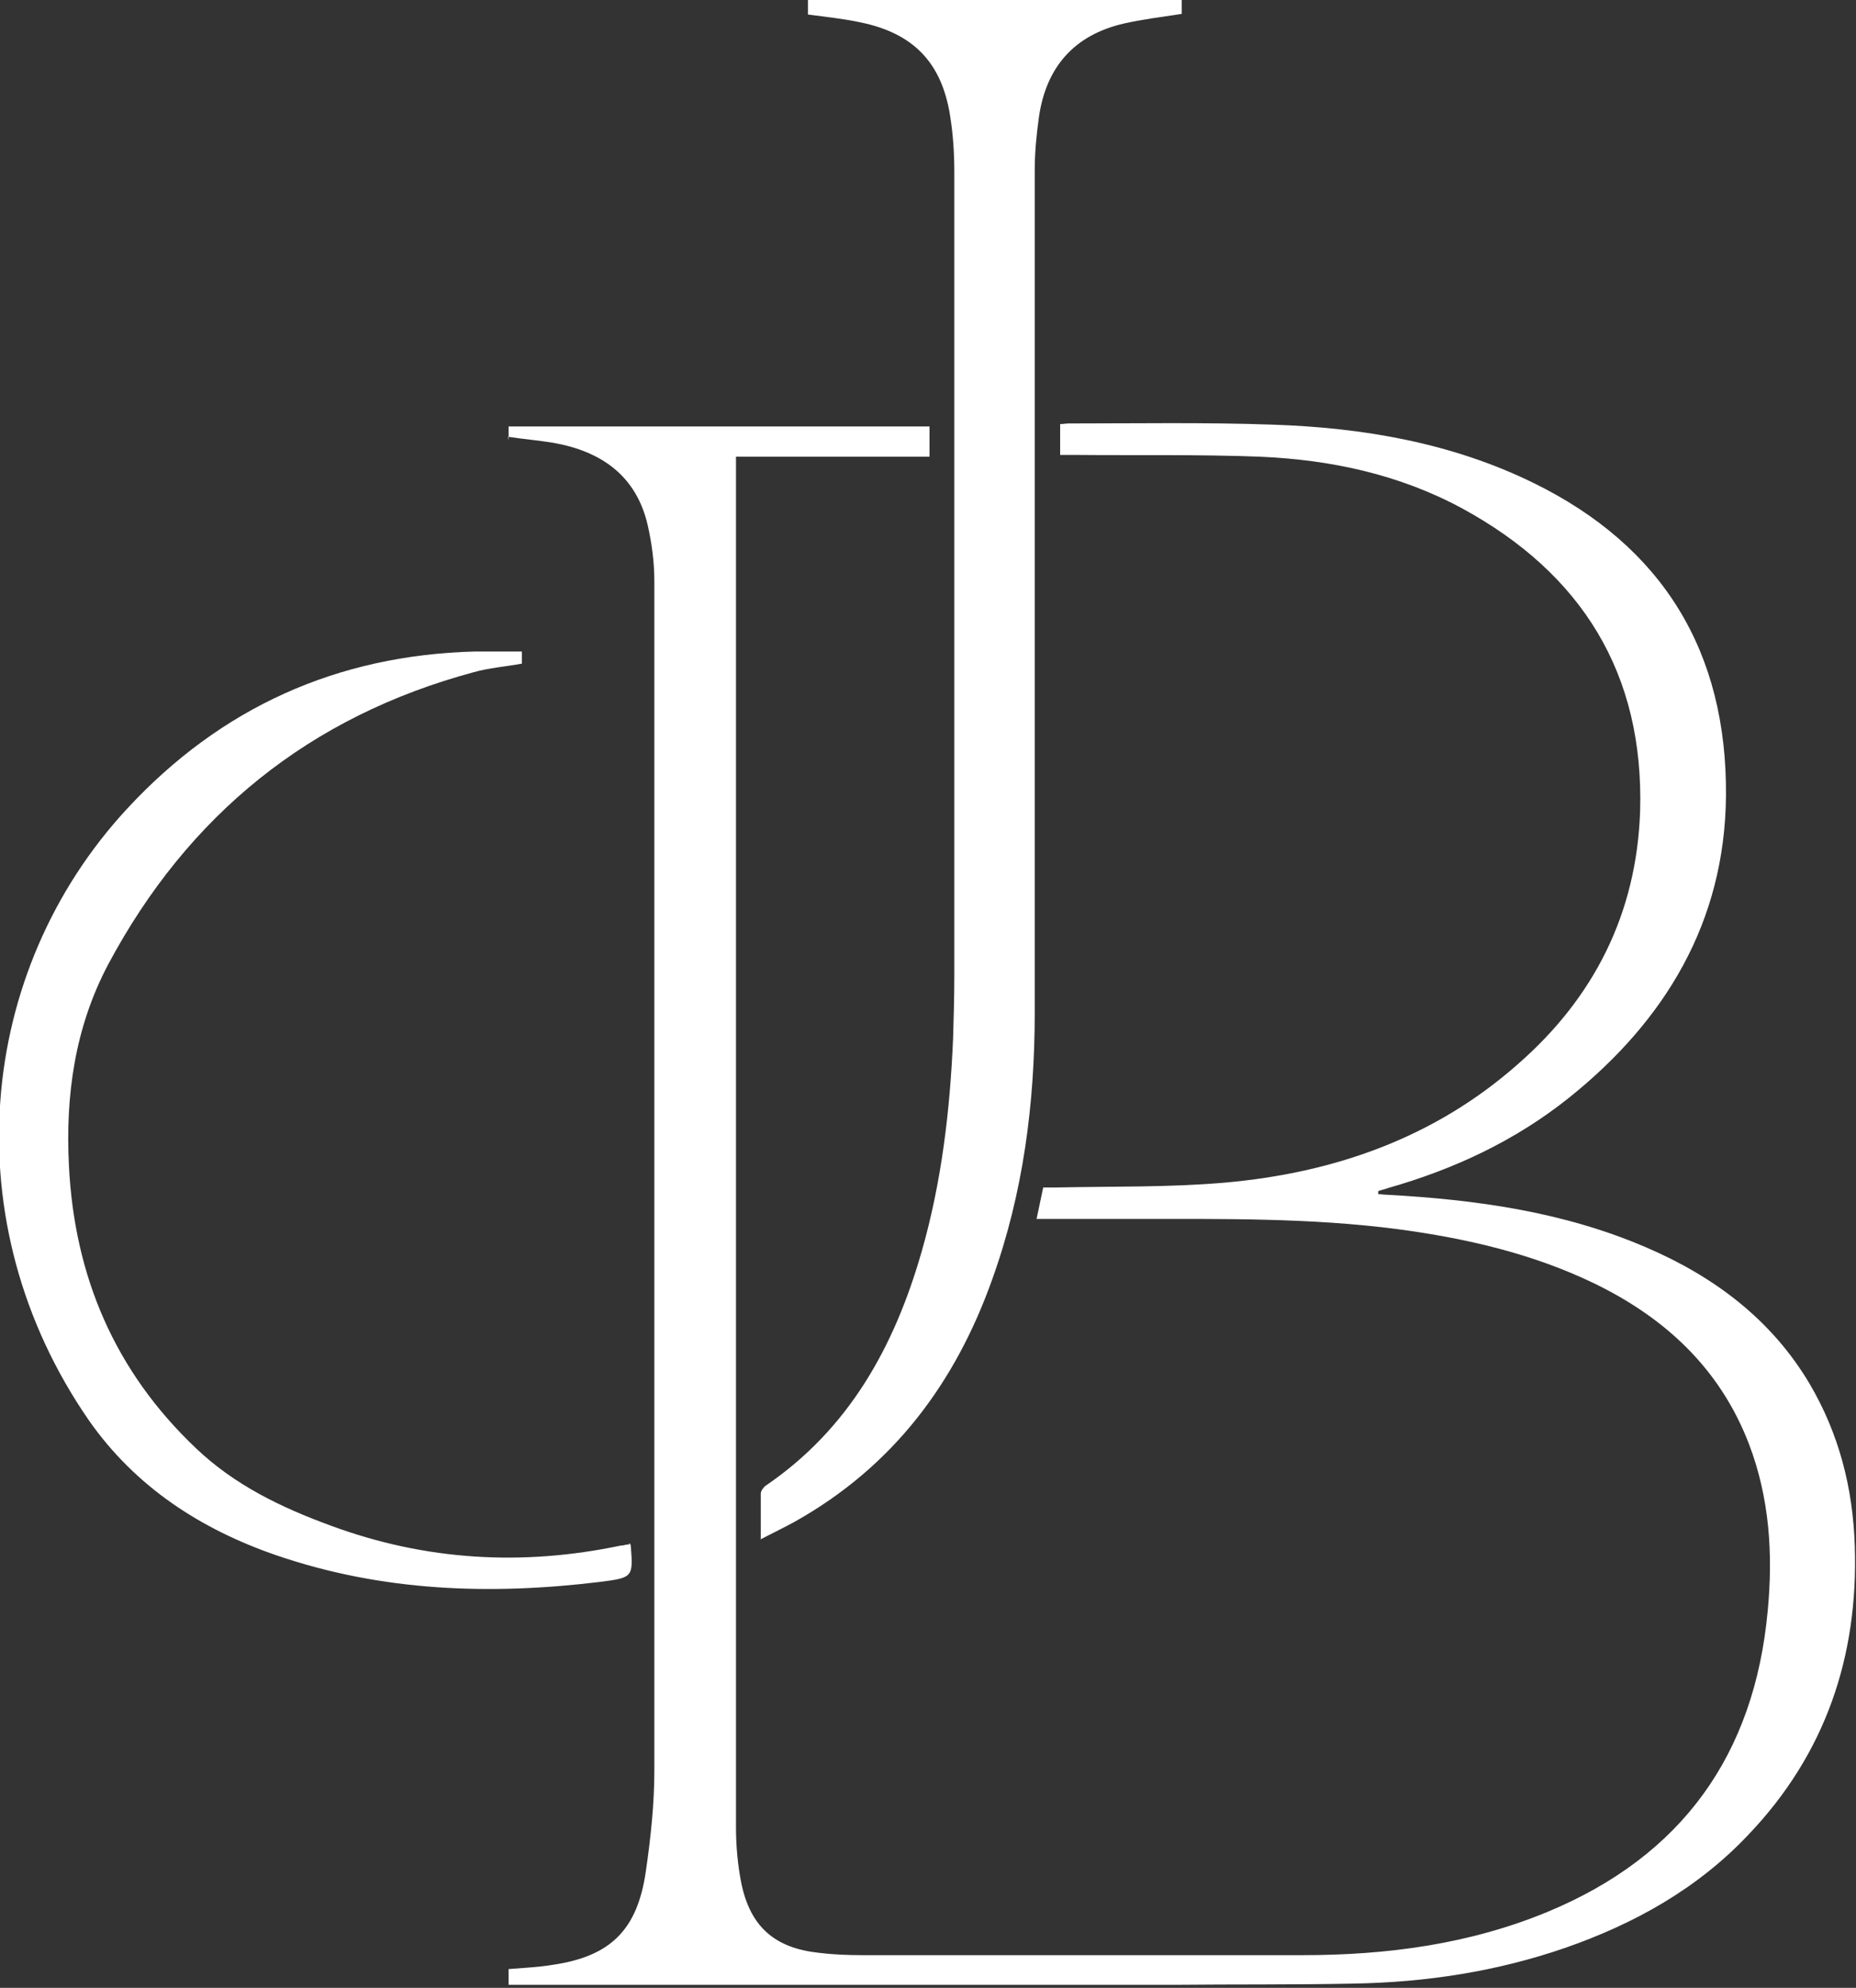
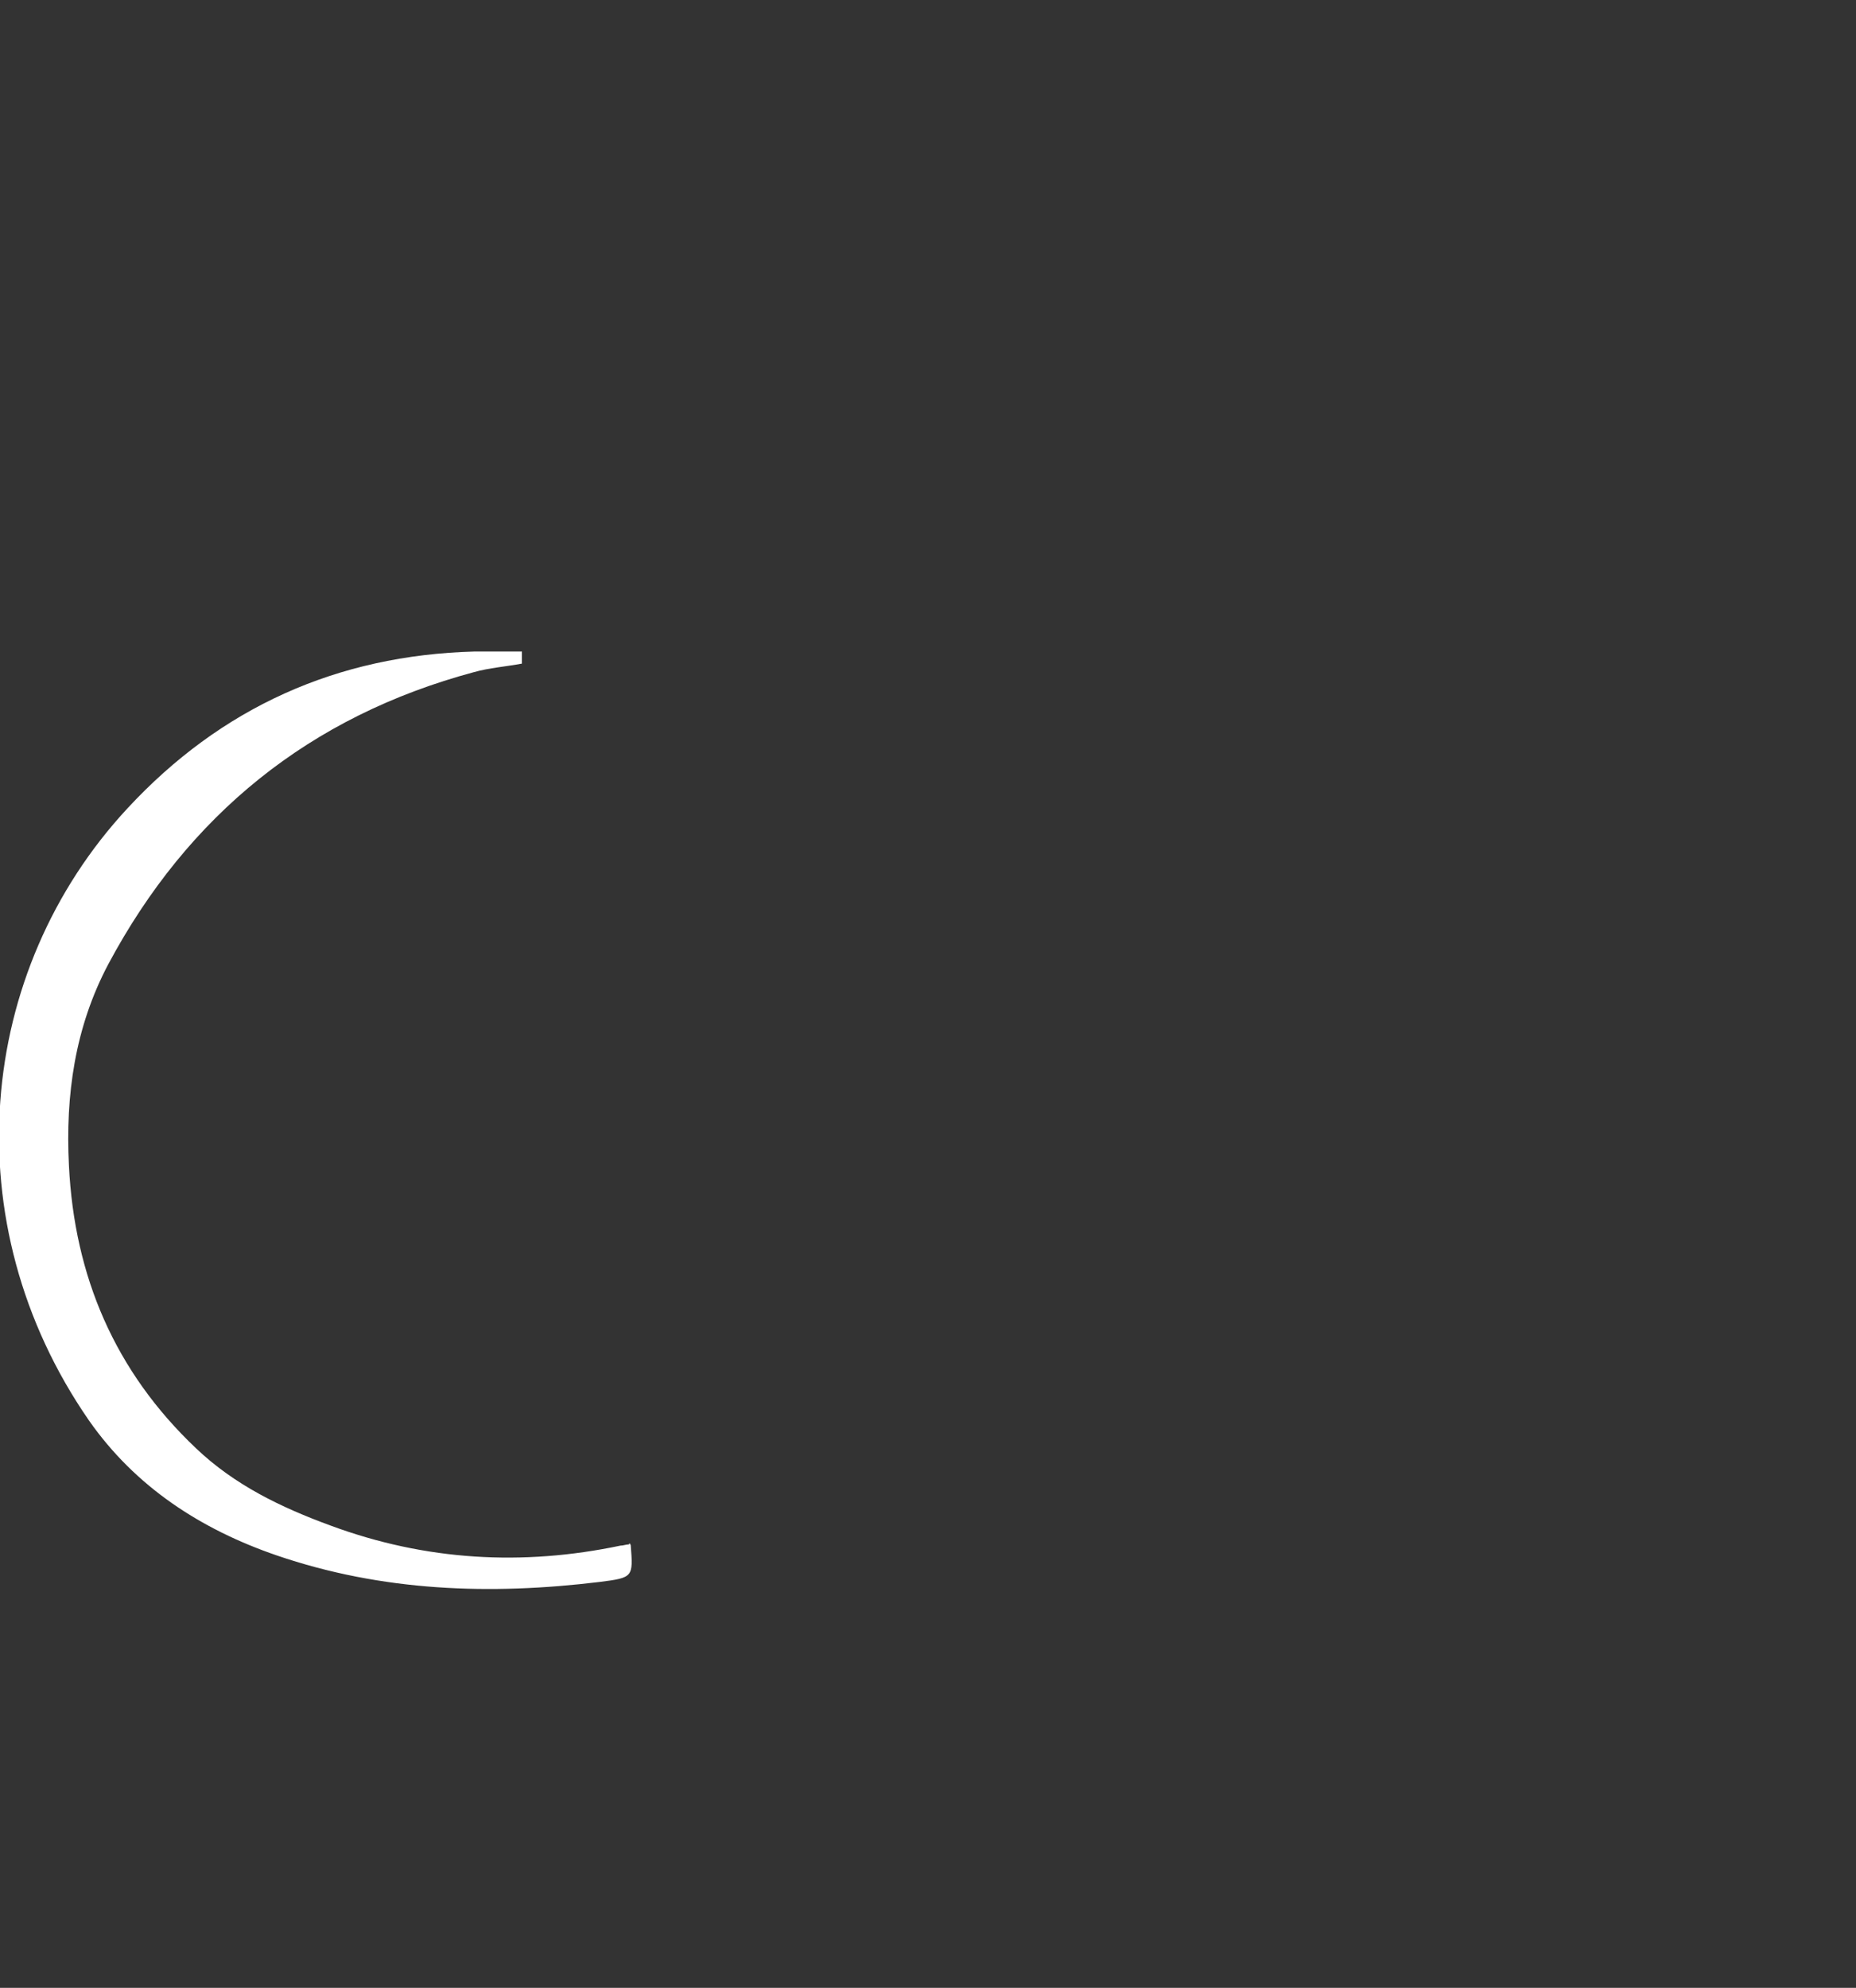
<svg xmlns="http://www.w3.org/2000/svg" id="Layer_1" data-name="Layer 1" version="1.1" viewBox="0 0 306.9 328.6">
  <rect x="0" y="0" width="306.9" height="328.6" fill="#333333" stroke="none" />
  <defs>
    <style>
      .cls-1 {
        fill: #fff;
        stroke-width: 0px;
      }
    </style>
  </defs>
-   <path class="cls-1" d="M84.1,72.8v-2.3h69.6v5h-32v2.3c0,74.8,0,149.5,0,224.3,0,3.1.3,6.3.9,9.3,1.5,7.1,5.5,10.6,12.7,11.4,2.4.3,4.8.4,7.2.4,24.3,0,48.6,0,72.9,0,13.9,0,27.6-1.8,40.6-7.2,22.1-9.2,34.1-25.9,36.3-49.7.9-9.4.3-18.7-3.1-27.6-4.8-12.5-13.9-20.9-25.7-26.6-10.2-4.9-21.1-7.4-32.3-8.9-14.5-1.9-29.1-1.7-43.6-1.7-5.3,0-10.7,0-16.2,0,.4-1.8.7-3.4,1.1-5.2.7,0,1.4,0,2.1,0,9.3-.2,18.6,0,27.9-.8,18.1-1.6,34.7-7.4,48.5-19.6,12.6-11,19.6-24.9,20.2-41.7.7-22.8-9.6-39.4-29.5-50.2-10.4-5.6-21.7-8-33.3-8.5-10.3-.4-20.6-.2-30.9-.3-.7,0-1.4,0-2.2,0v-5.1c.5,0,1-.1,1.4-.1,11.3,0,22.6-.2,33.8.2,14.9.5,29.5,3,43,9.6,21.5,10.5,32.1,28,31.9,51.8-.2,20.8-10,37.1-26,49.9-8.9,7.1-19,11.8-29.9,14.9-.5.2-1.1.3-1.6.5,0,.2,0,.3,0,.5.5,0,.9.1,1.4.1,14.7.8,29.2,2.8,42.9,8.7,11.2,4.8,20.7,11.9,27,22.5,4.9,8.3,7.2,17.3,7.5,26.9.6,18.3-4.9,34.4-17.6,47.7-8.4,8.9-18.8,14.7-30.3,18.7-11.3,3.9-23,5.7-35,5.9-9.8.2-19.7.1-29.5.2-35.9,0-71.9,0-107.8,0h-2.4v-2.6c2.5-.2,4.9-.3,7.3-.7,9.5-1.4,14-5.7,15.4-15.5.8-5.5,1.4-11.1,1.4-16.6,0-65.5,0-131,0-196.6,0-3.1-.4-6.2-1.1-9.3-1.9-8.2-7.7-12.2-15.6-13.6-2.4-.4-4.9-.6-7.5-1Z" />
-   <path class="cls-1" d="M125.8,254.4c0-2.8,0-5.2,0-7.5,0-.4.4-1,.8-1.3,13.8-9.4,21.3-23,25.8-38.7,3.3-11.5,4.7-23.4,5.2-35.3.1-3.4.2-6.8.2-10.2,0-44.3,0-88.7,0-133,0-3.1-.2-6.2-.7-9.3-1.4-8.8-6.1-13.6-14.8-15.4-2.8-.6-5.7-.9-8.7-1.3V0h61.8v2.3c-3.3.5-6.5.9-9.6,1.6-8.2,1.9-12.8,7.2-14,15.4-.4,2.9-.7,5.8-.7,8.8,0,46.4,0,92.9,0,139.3,0,15-1.9,29.8-7,44-6.1,17.2-16.4,31-32.6,40.1-1.8,1-3.7,1.9-5.8,3Z" />
  <path class="cls-1" d="M104.1,255.1c.2.3.2.3.2.4.4,5.2.4,5.3-5.1,6-18.1,2.2-36,1.6-53.5-4.4-12.5-4.3-23.3-11.3-31-22.3-22.6-32.7-18.6-74.3,6.4-101.2,15.4-16.6,34.6-25.3,57.4-25.9,2.6,0,5.1,0,7.8,0v2c-2.7.5-5.4.7-7.9,1.4-27.2,7.3-47.3,23.6-60.5,48.3-5.5,10.4-7.1,21.6-6.5,33.3.9,18.3,7.6,34,21,46.7,6.4,6.1,14.1,9.8,22.3,12.8,15.7,5.8,31.7,6.7,47.9,3.3.5,0,.9-.2,1.4-.2Z" />
</svg>